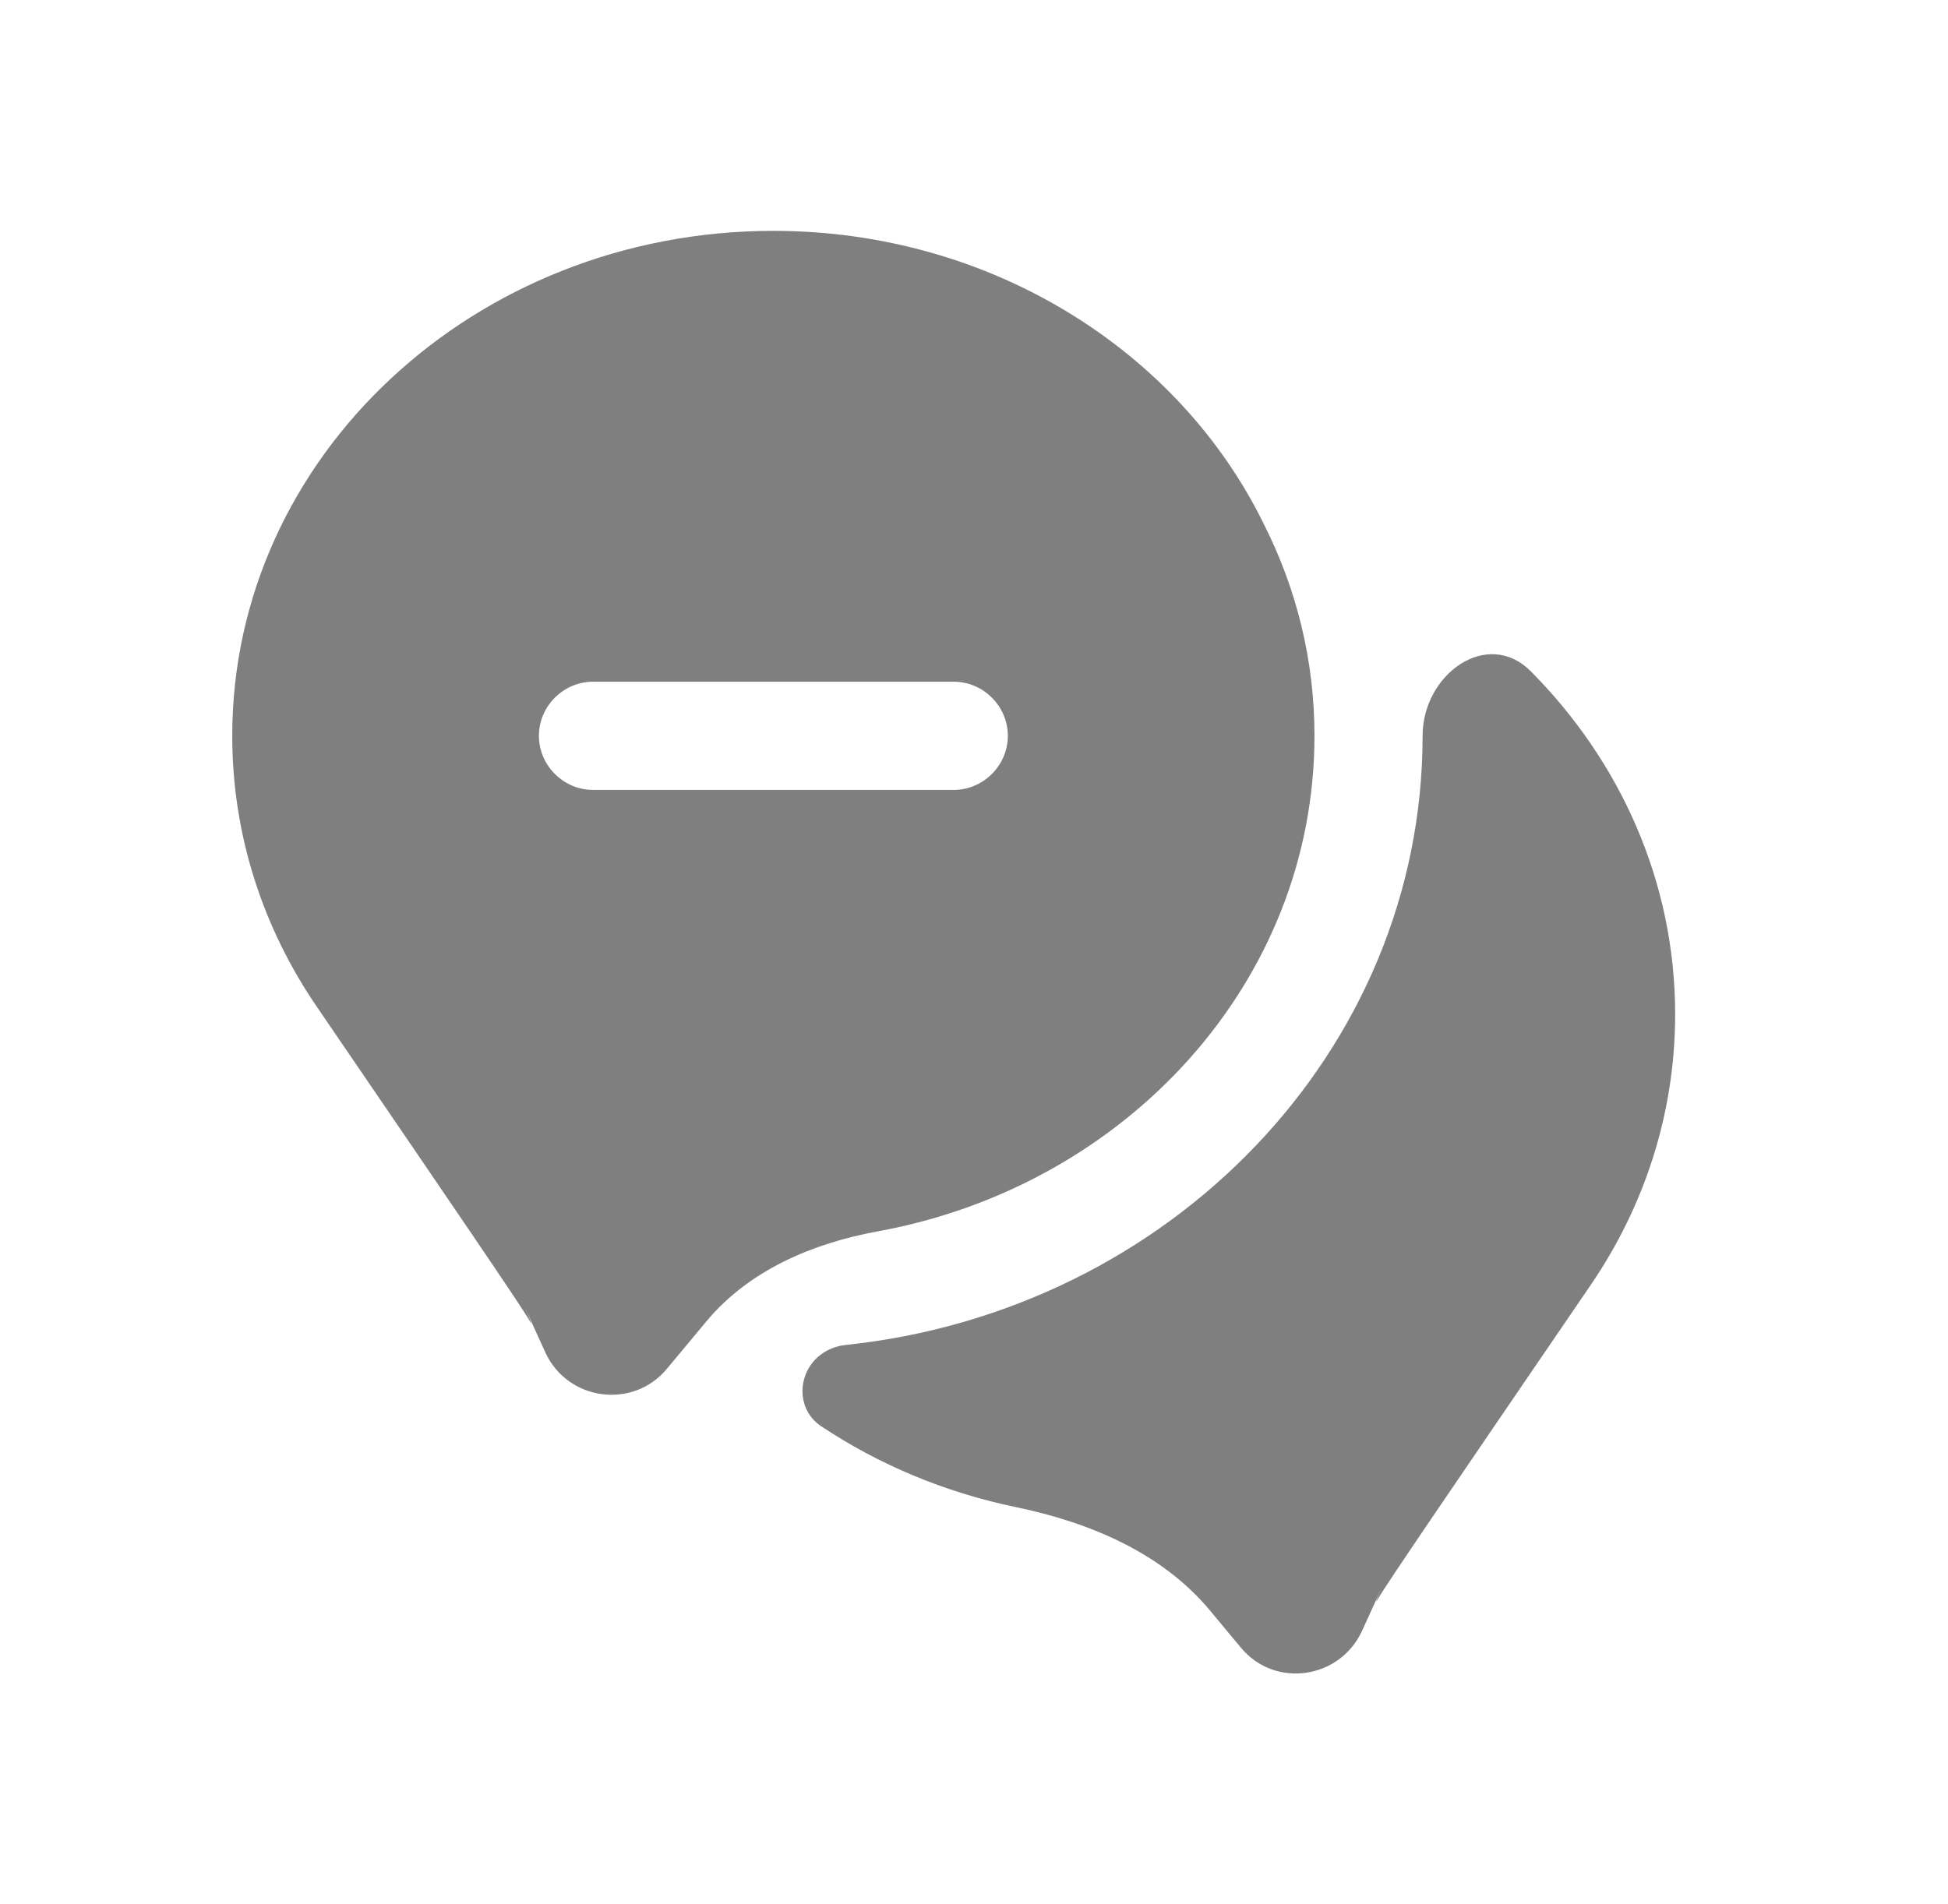
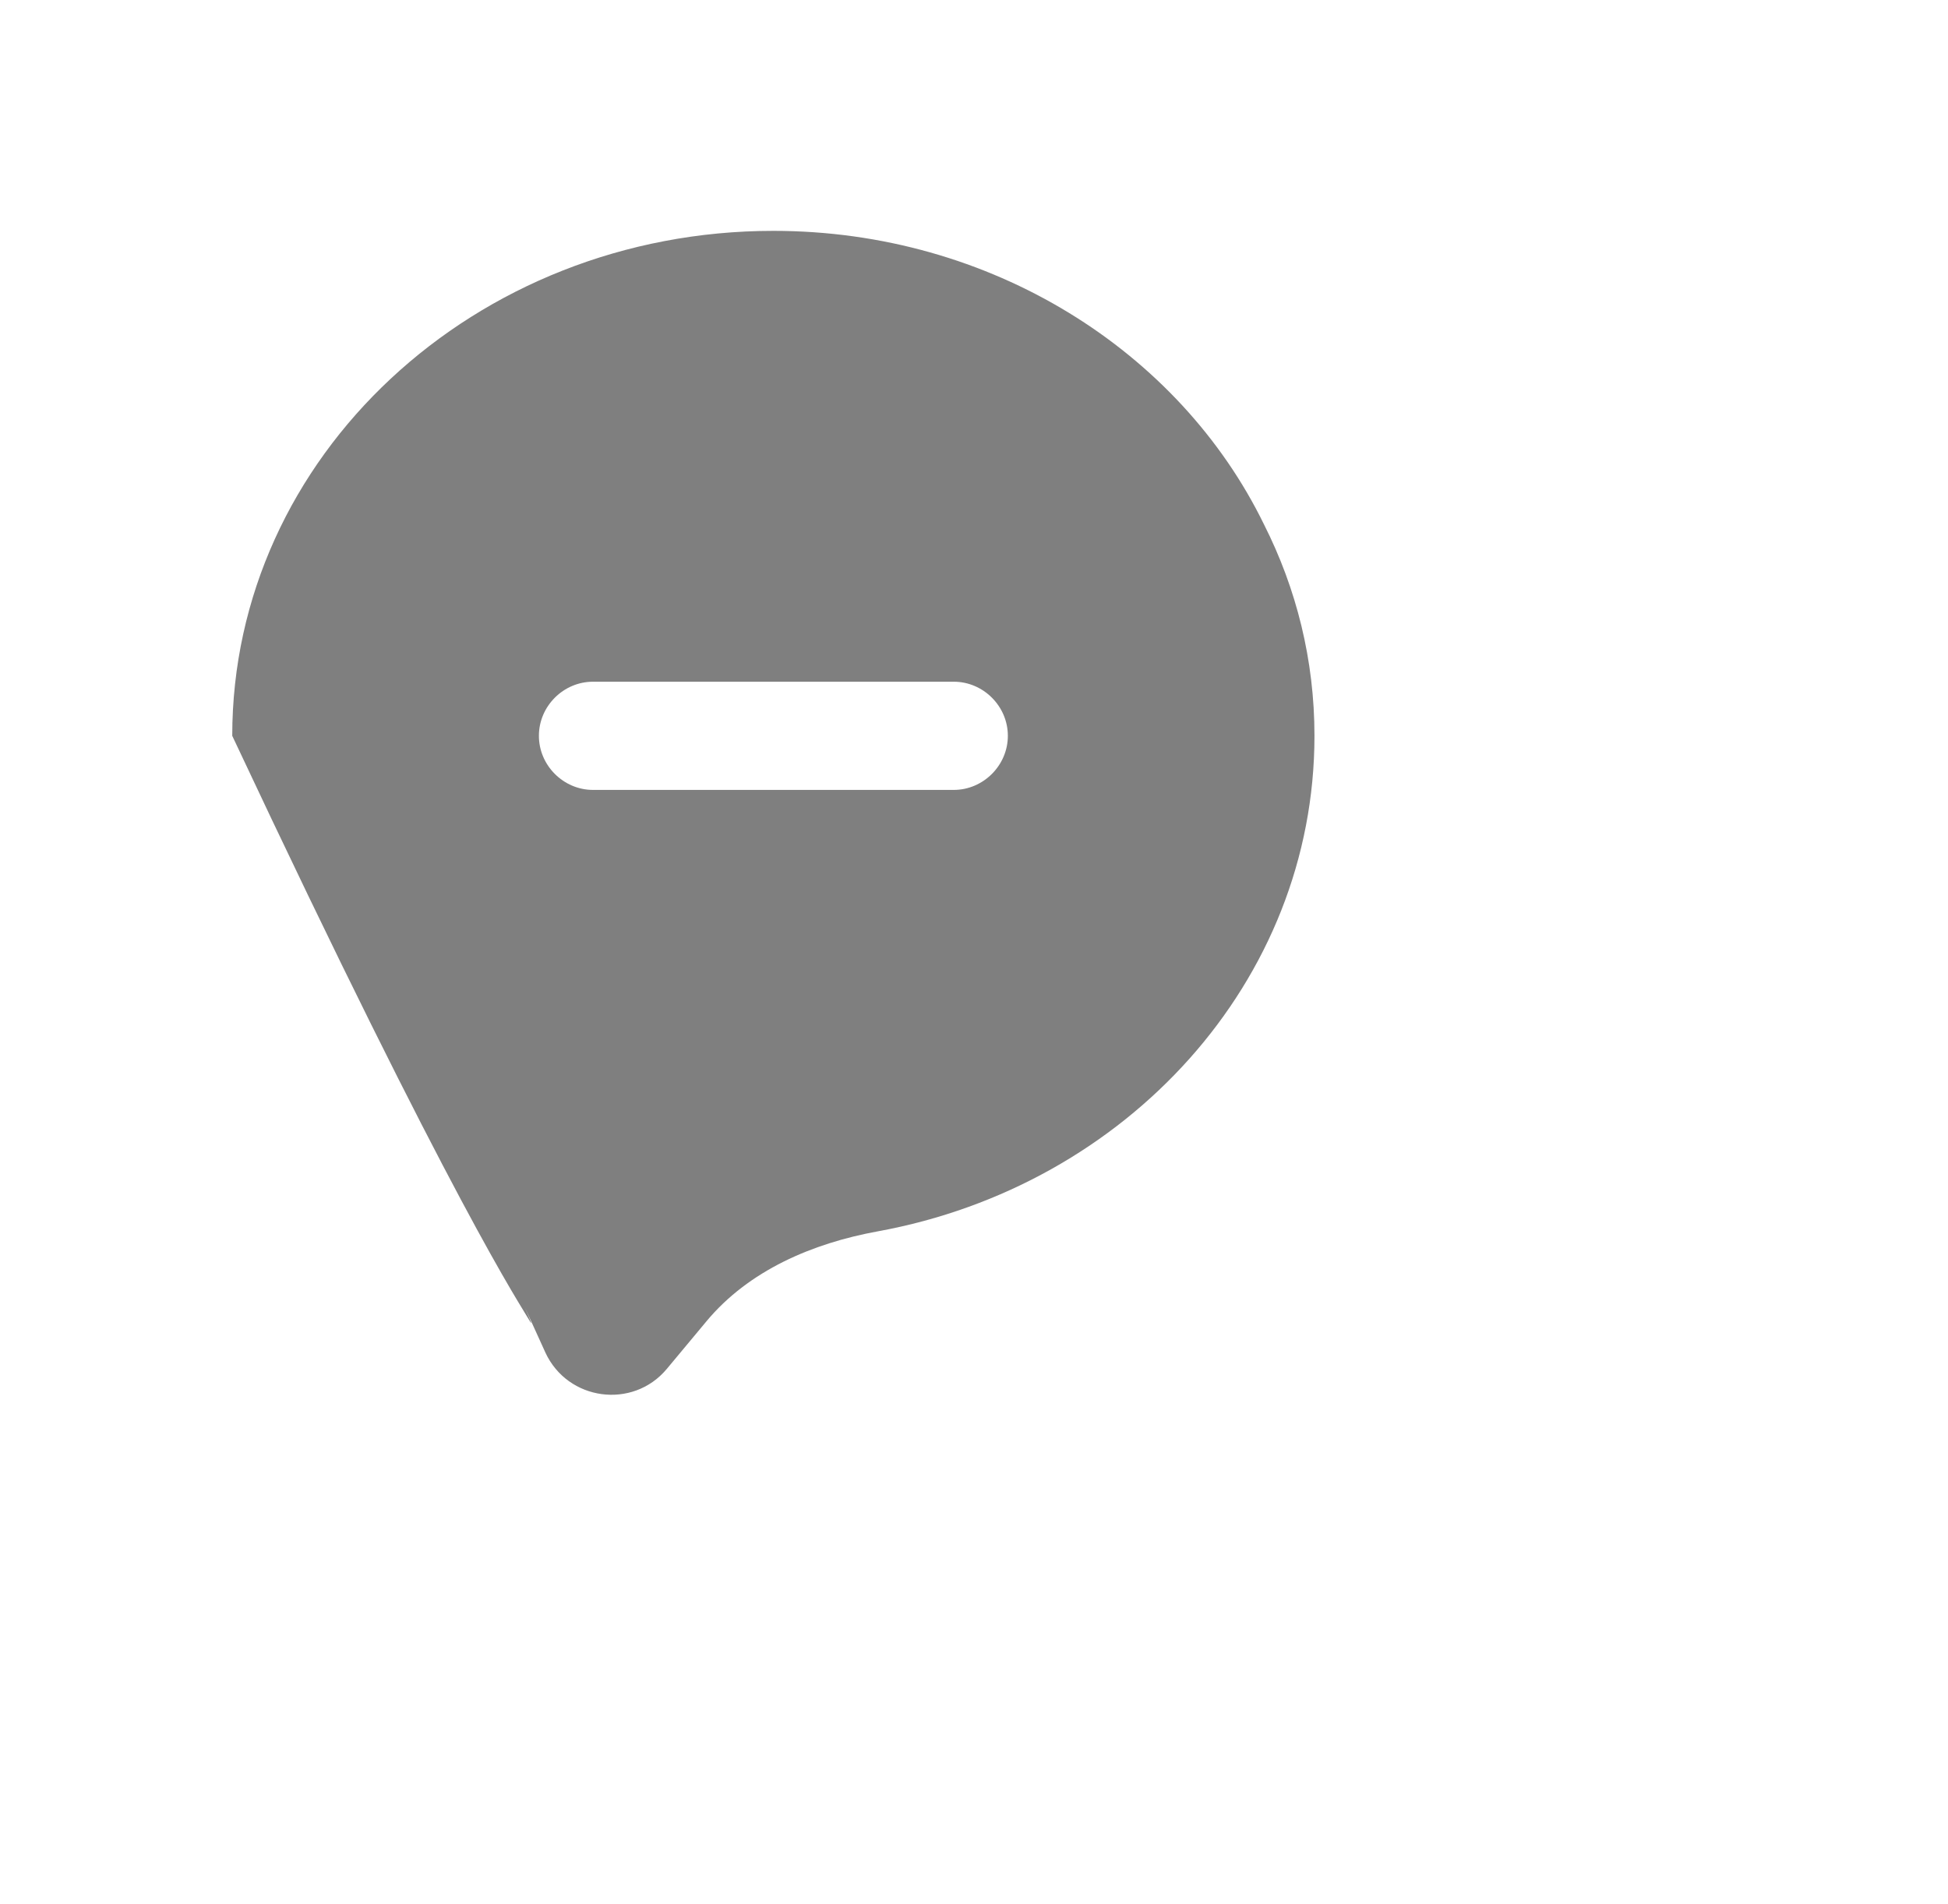
<svg xmlns="http://www.w3.org/2000/svg" width="45" height="44" viewBox="0 0 45 44" fill="none">
-   <path d="M38.697 23.433C38.697 25.736 37.981 27.882 36.746 29.69C33.587 34.317 32.007 36.63 31.838 36.932C31.668 37.233 32.047 36.397 31.896 36.732L31.463 37.683C30.947 38.8 29.447 39.017 28.663 38.066L27.956 37.216C26.842 35.876 25.171 35.175 23.463 34.821C21.815 34.479 20.29 33.834 18.965 32.95C18.464 32.616 18.4 31.921 18.789 31.46V31.46C18.975 31.241 19.243 31.106 19.529 31.076C27.015 30.294 32.863 24.288 32.863 17V17C32.863 15.577 34.36 14.502 35.363 15.511C37.429 17.591 38.697 20.376 38.697 23.433Z" fill="black" fill-opacity="0.5" />
-   <path d="M29.199 12.117C27.249 8.117 22.899 5.334 17.865 5.334C10.965 5.334 5.365 10.551 5.365 17.001C5.365 19.304 6.081 21.449 7.316 23.257C10.475 27.884 12.055 30.198 12.224 30.499C12.394 30.8 12.014 29.965 12.166 30.299L12.599 31.251C13.115 32.367 14.615 32.567 15.399 31.634L16.315 30.534V30.534C17.297 29.352 18.767 28.726 20.279 28.45C26.025 27.401 30.365 22.679 30.365 17.001C30.365 15.251 29.949 13.601 29.199 12.117ZM22.032 18.251H13.699C13.015 18.251 12.449 17.684 12.449 17.001C12.449 16.317 13.015 15.751 13.699 15.751H22.032C22.715 15.751 23.282 16.317 23.282 17.001C23.282 17.684 22.715 18.251 22.032 18.251Z" fill="black" fill-opacity="0.5" />
+   <path d="M29.199 12.117C27.249 8.117 22.899 5.334 17.865 5.334C10.965 5.334 5.365 10.551 5.365 17.001C10.475 27.884 12.055 30.198 12.224 30.499C12.394 30.8 12.014 29.965 12.166 30.299L12.599 31.251C13.115 32.367 14.615 32.567 15.399 31.634L16.315 30.534V30.534C17.297 29.352 18.767 28.726 20.279 28.45C26.025 27.401 30.365 22.679 30.365 17.001C30.365 15.251 29.949 13.601 29.199 12.117ZM22.032 18.251H13.699C13.015 18.251 12.449 17.684 12.449 17.001C12.449 16.317 13.015 15.751 13.699 15.751H22.032C22.715 15.751 23.282 16.317 23.282 17.001C23.282 17.684 22.715 18.251 22.032 18.251Z" fill="black" fill-opacity="0.5" />
</svg>